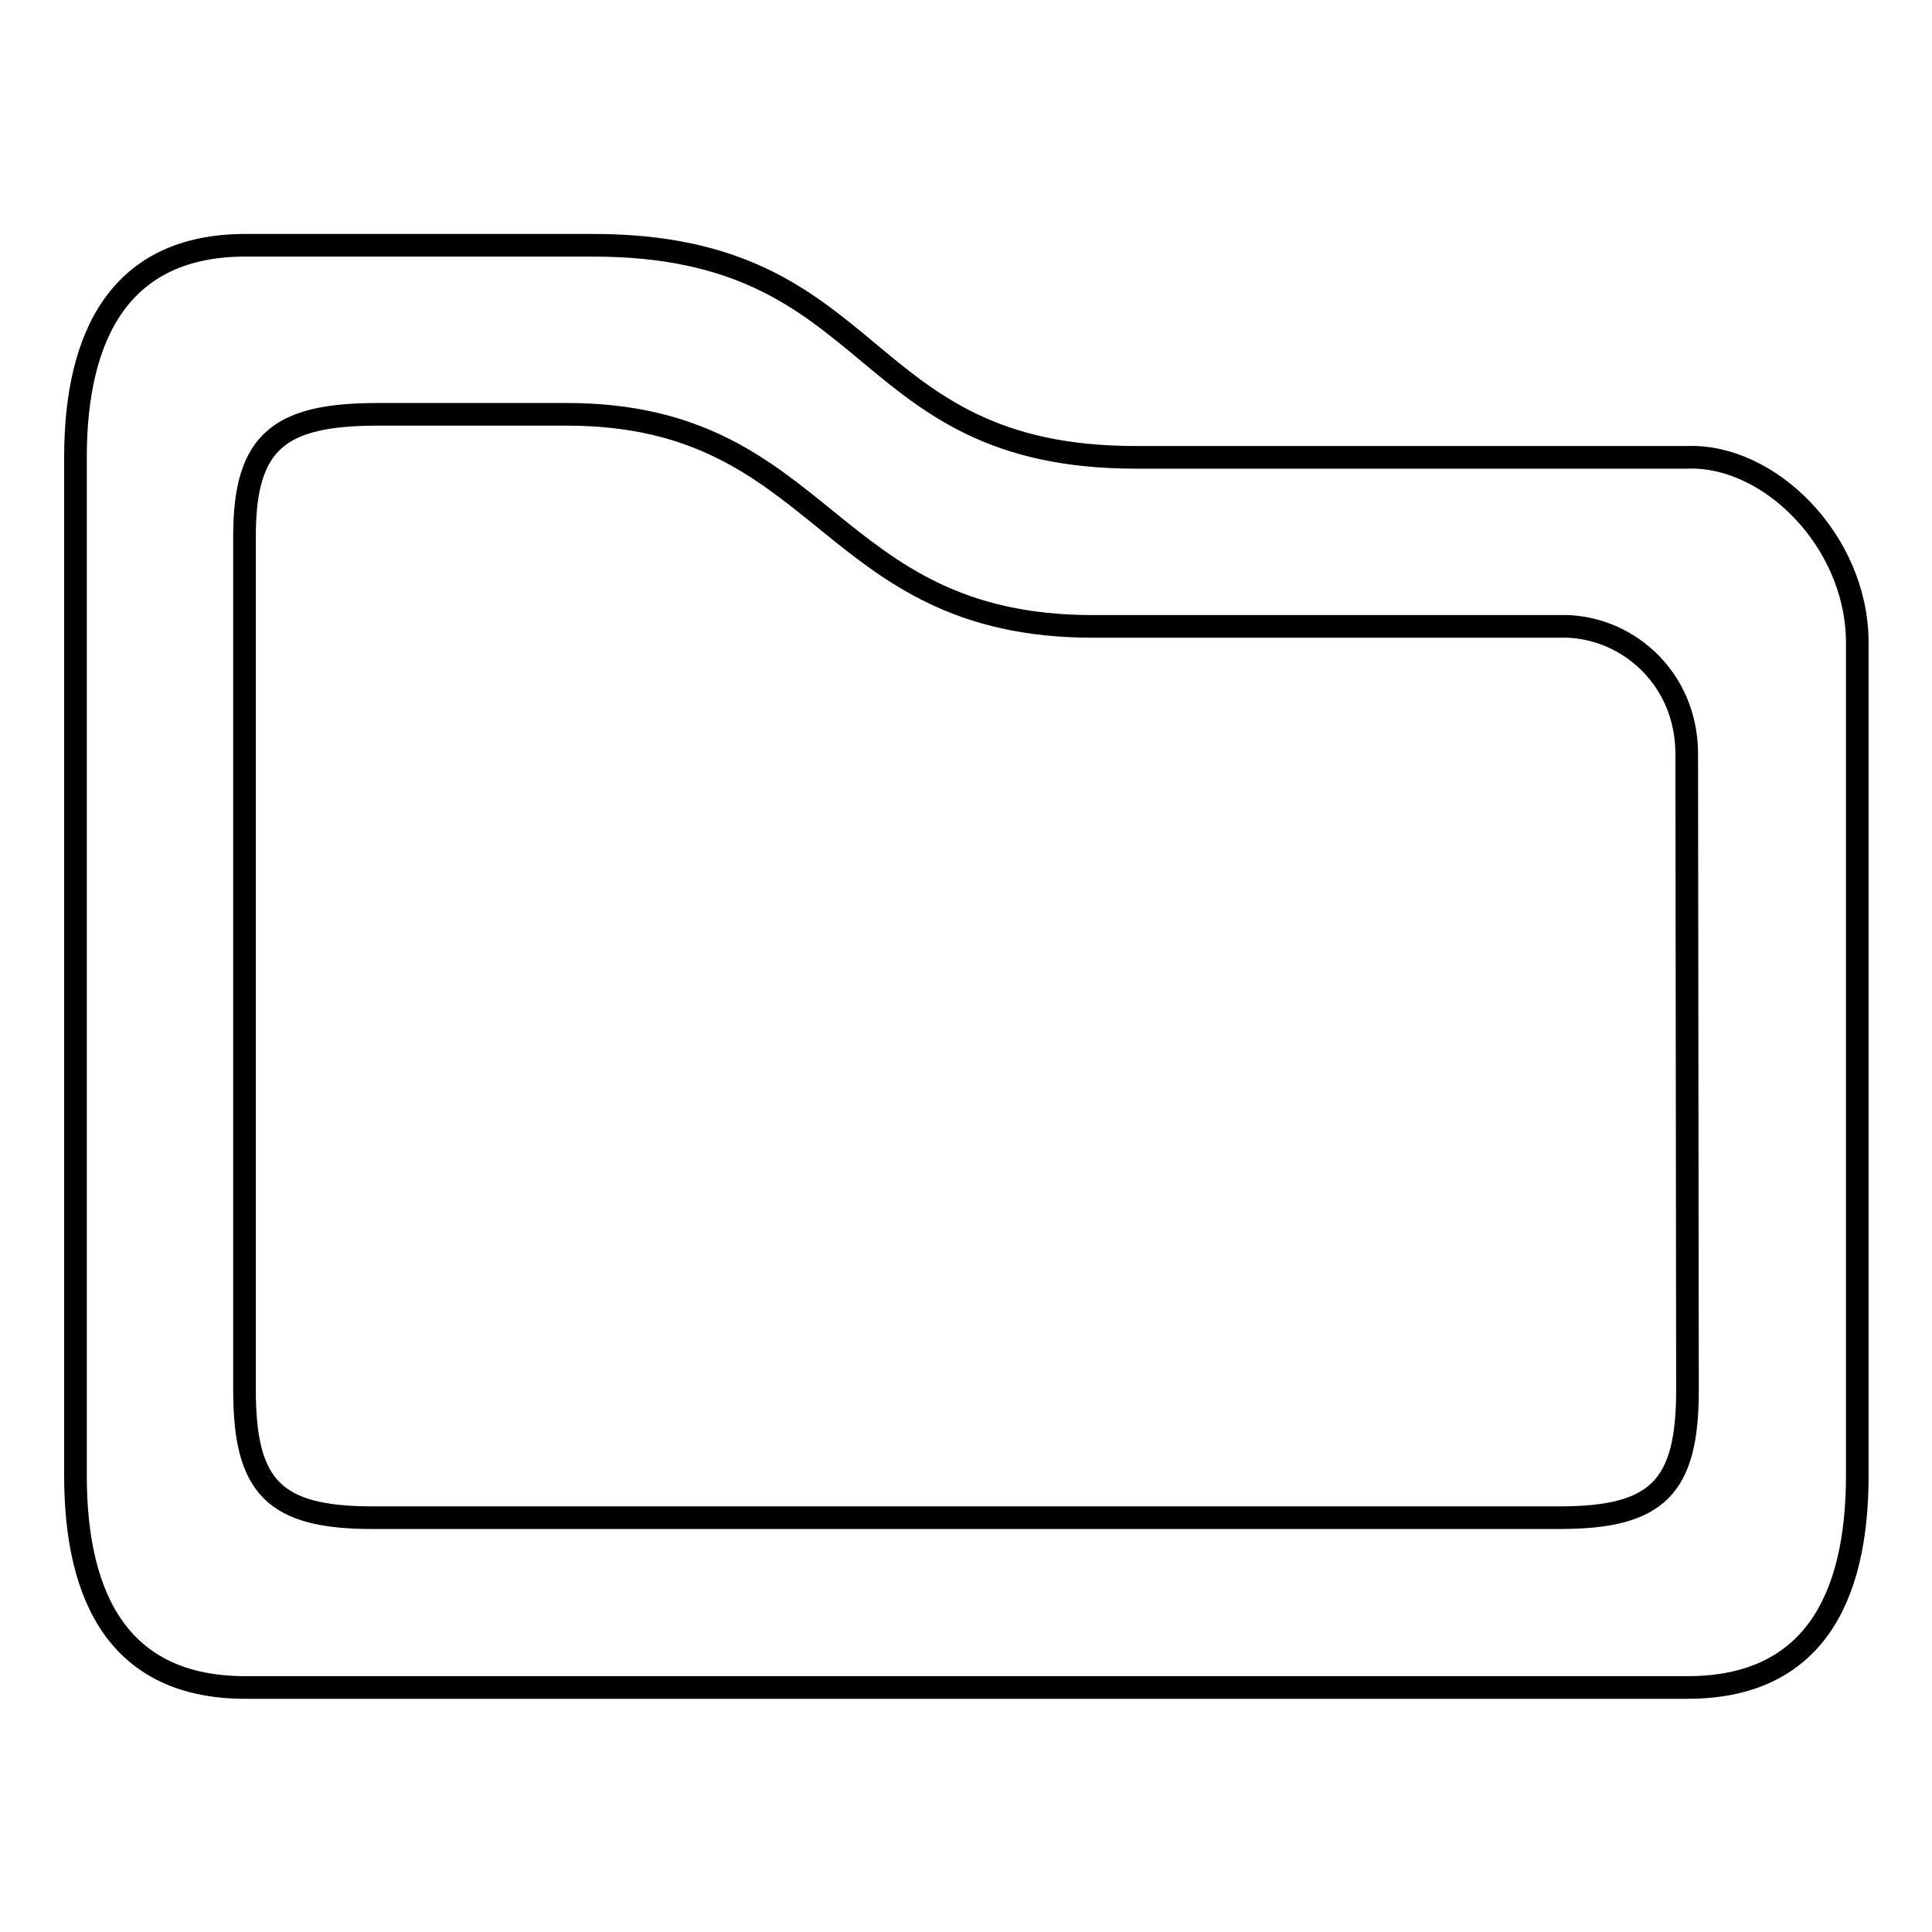
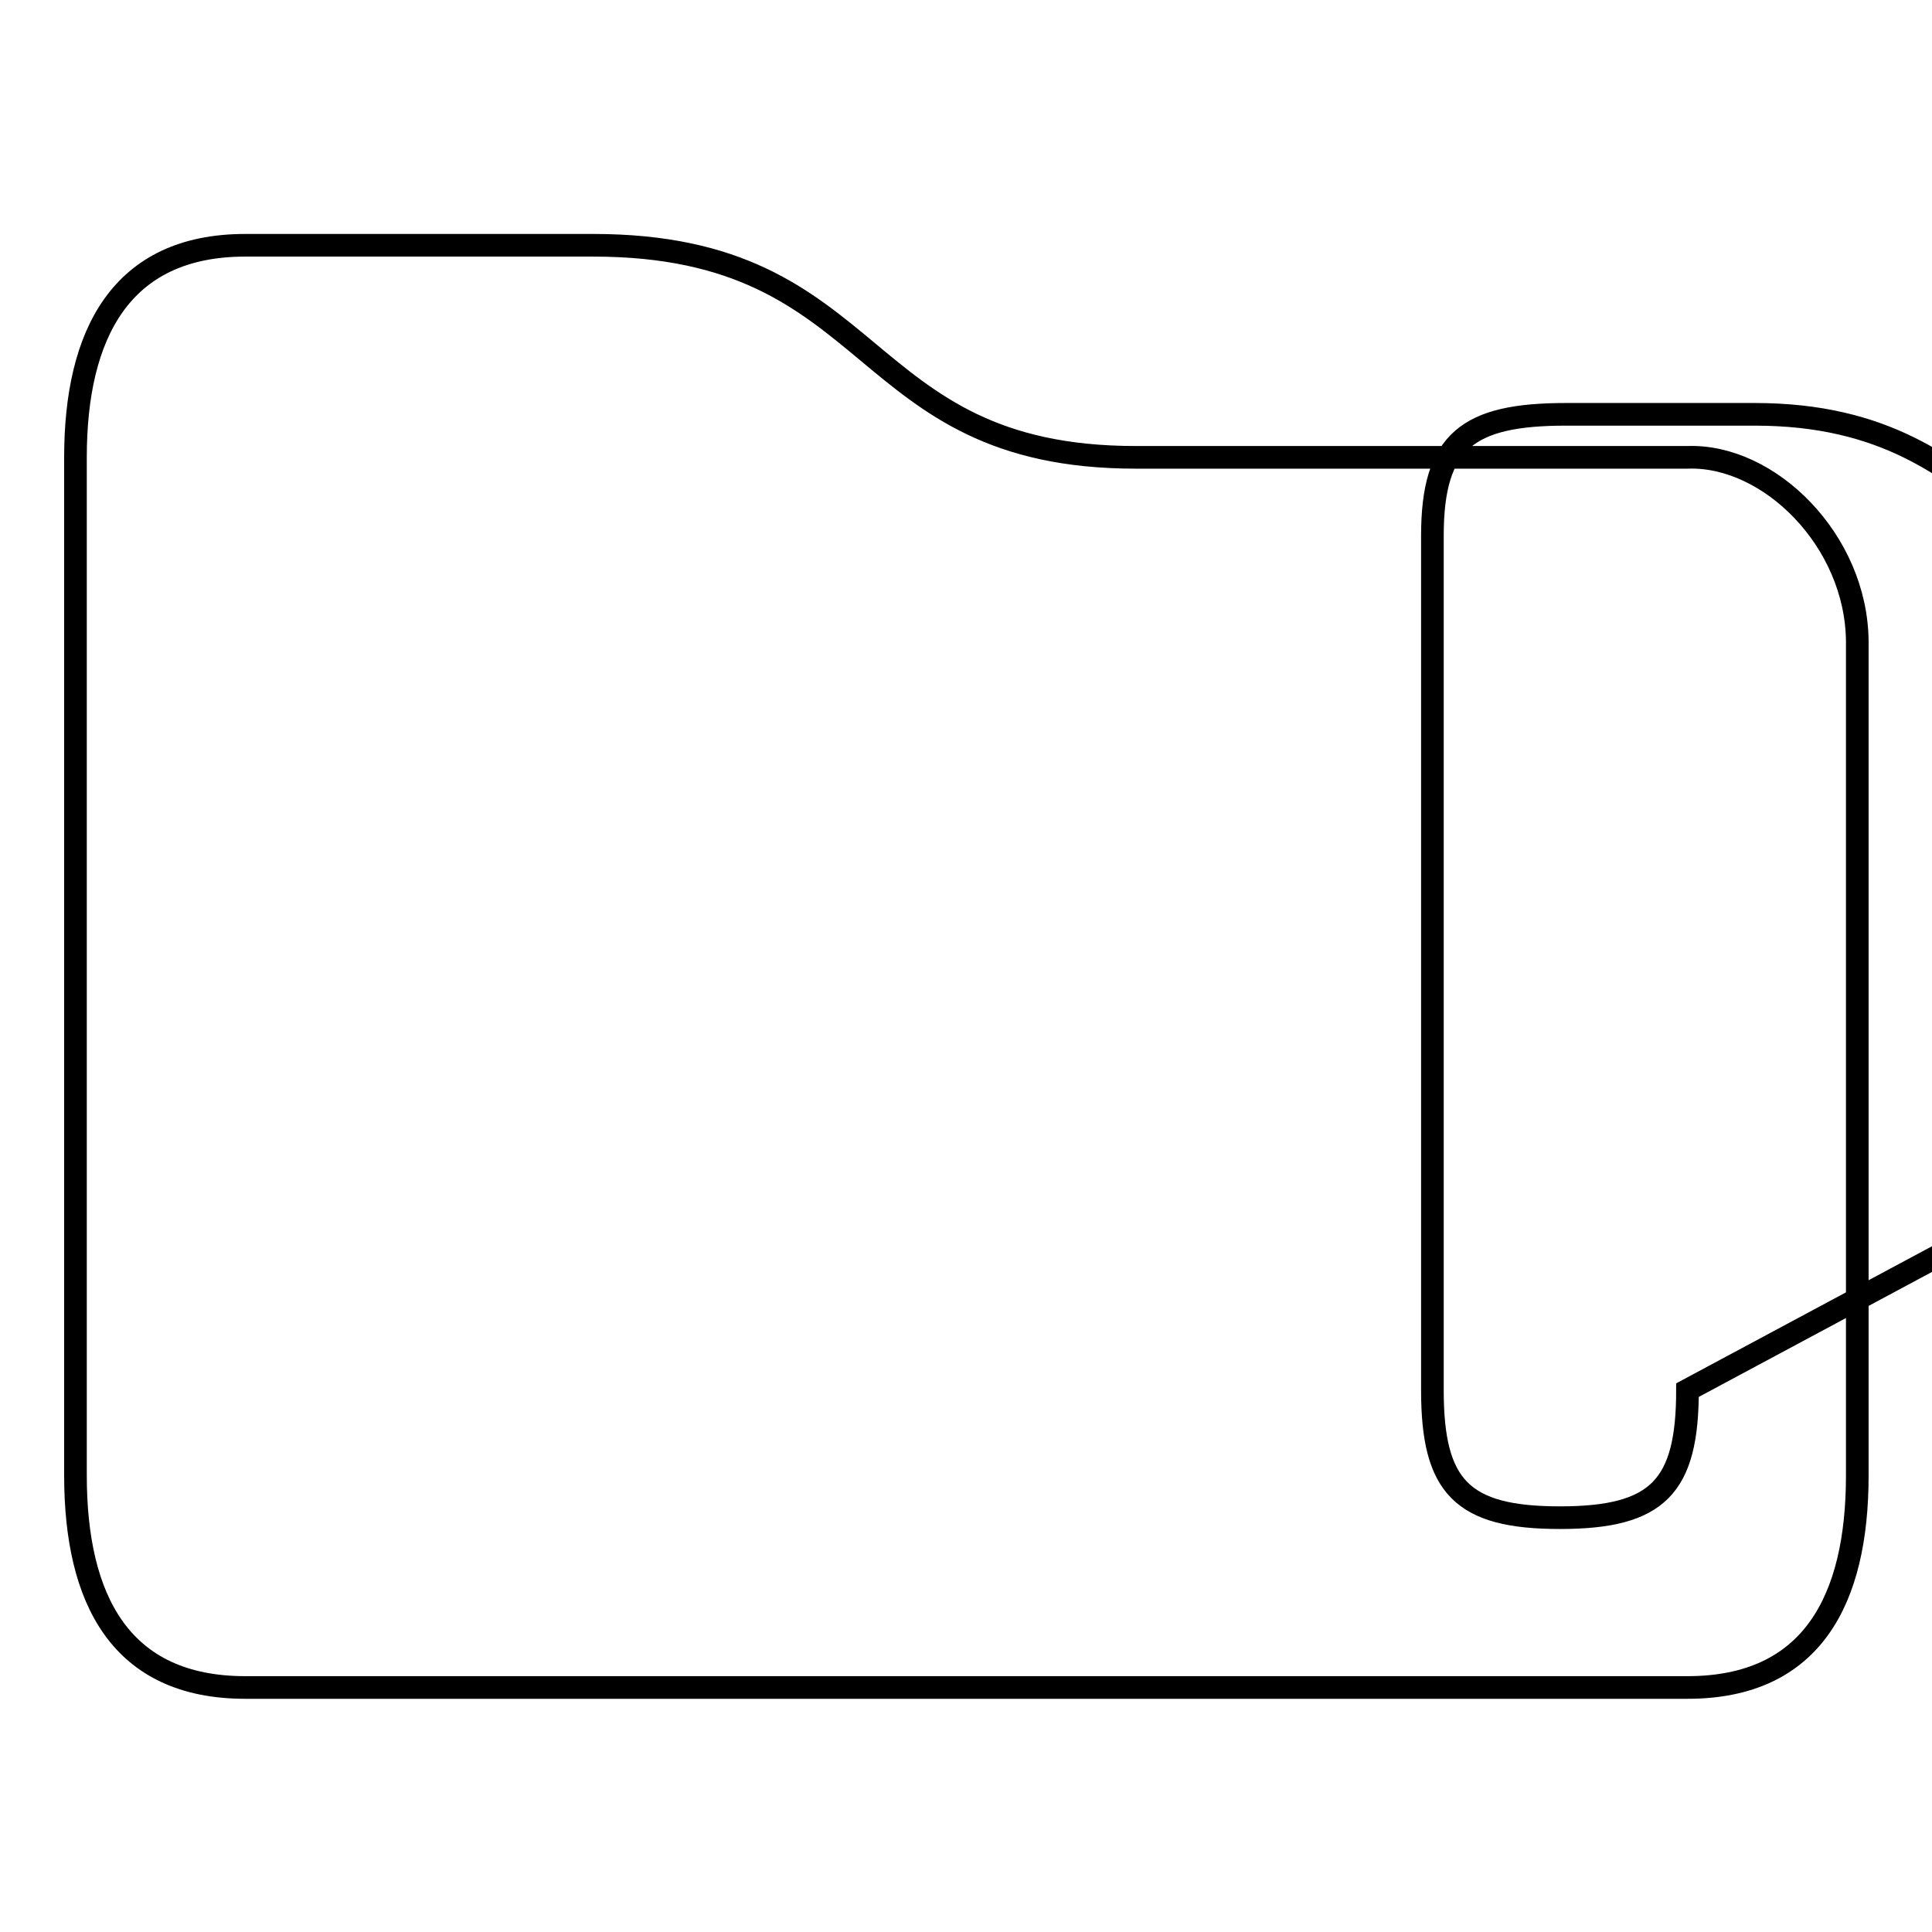
<svg xmlns="http://www.w3.org/2000/svg" version="1.1" x="0px" y="0px" viewBox="0 0 256 256" enable-background="new 0 0 256 256" xml:space="preserve">
  <g>
    <g>
-       <path stroke-width="3" fill-opacity="0" stroke="#000000" d="M223.6,60.6h-73.1c-37.7,0-33.3-28.1-71.9-28.1H32.5C16,32.5,10,44.3,10,60.6v134.9c0,16.5,6,28.1,22.5,28.1h191.1c16.5,0,22.5-11.6,22.5-28.1V85C246,71.6,234.4,60.2,223.6,60.6z M223.6,184.2c0,12.8-3.9,16.9-16.9,16.9H49.3c-13,0-16.9-4.1-16.9-16.9V71c0-12.6,4.7-16.1,17.7-16.1h25c34.5,0,34.1,28.1,69.7,28.1h61.8c8.6-0.3,16.9,6.6,16.9,16.9L223.6,184.2L223.6,184.2z" />
+       <path stroke-width="3" fill-opacity="0" stroke="#000000" d="M223.6,60.6h-73.1c-37.7,0-33.3-28.1-71.9-28.1H32.5C16,32.5,10,44.3,10,60.6v134.9c0,16.5,6,28.1,22.5,28.1h191.1c16.5,0,22.5-11.6,22.5-28.1V85C246,71.6,234.4,60.2,223.6,60.6z M223.6,184.2c0,12.8-3.9,16.9-16.9,16.9c-13,0-16.9-4.1-16.9-16.9V71c0-12.6,4.7-16.1,17.7-16.1h25c34.5,0,34.1,28.1,69.7,28.1h61.8c8.6-0.3,16.9,6.6,16.9,16.9L223.6,184.2L223.6,184.2z" />
    </g>
  </g>
</svg>